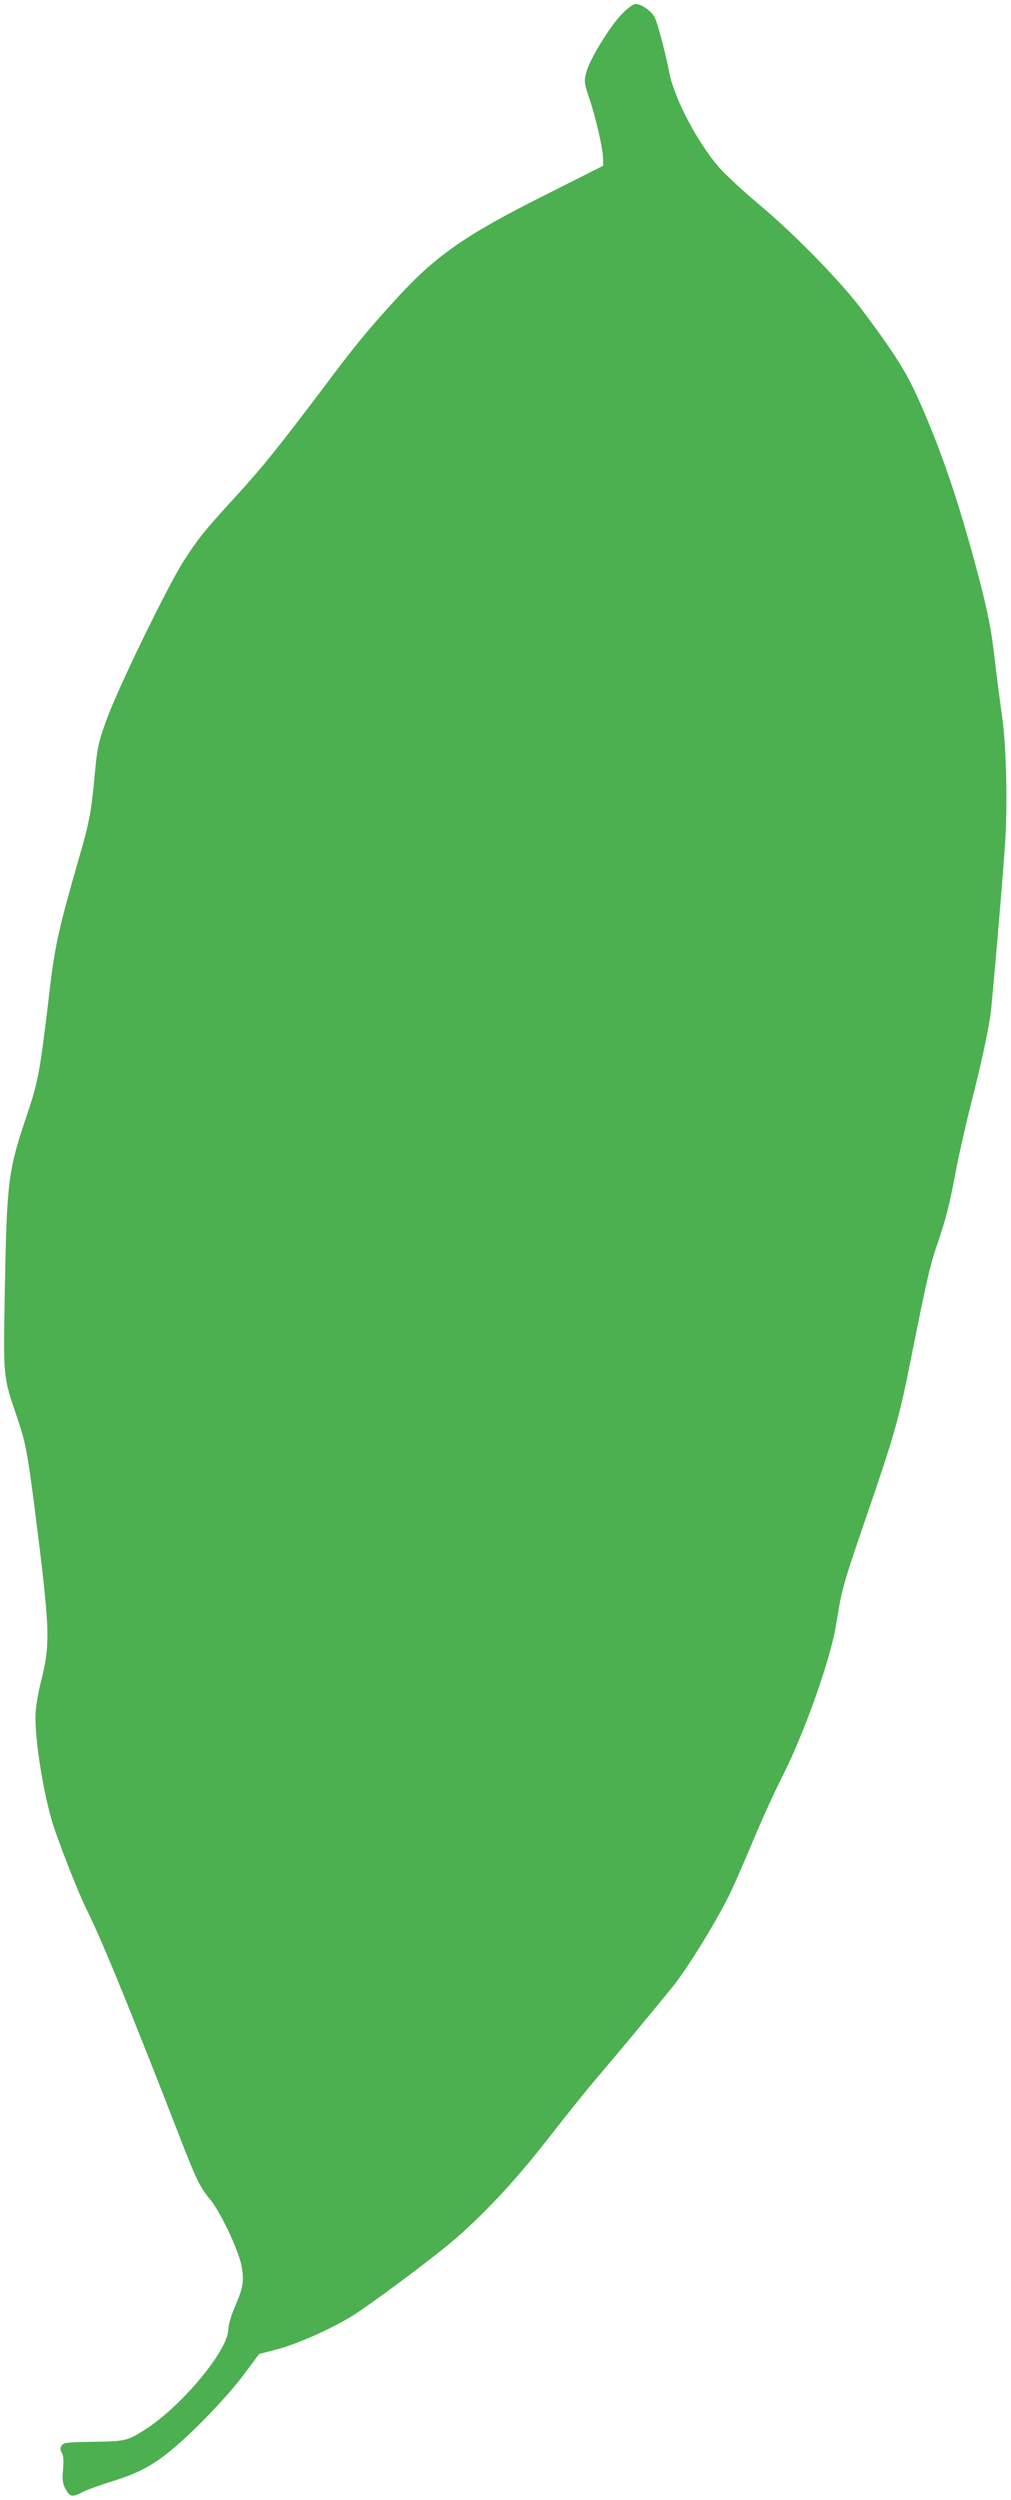
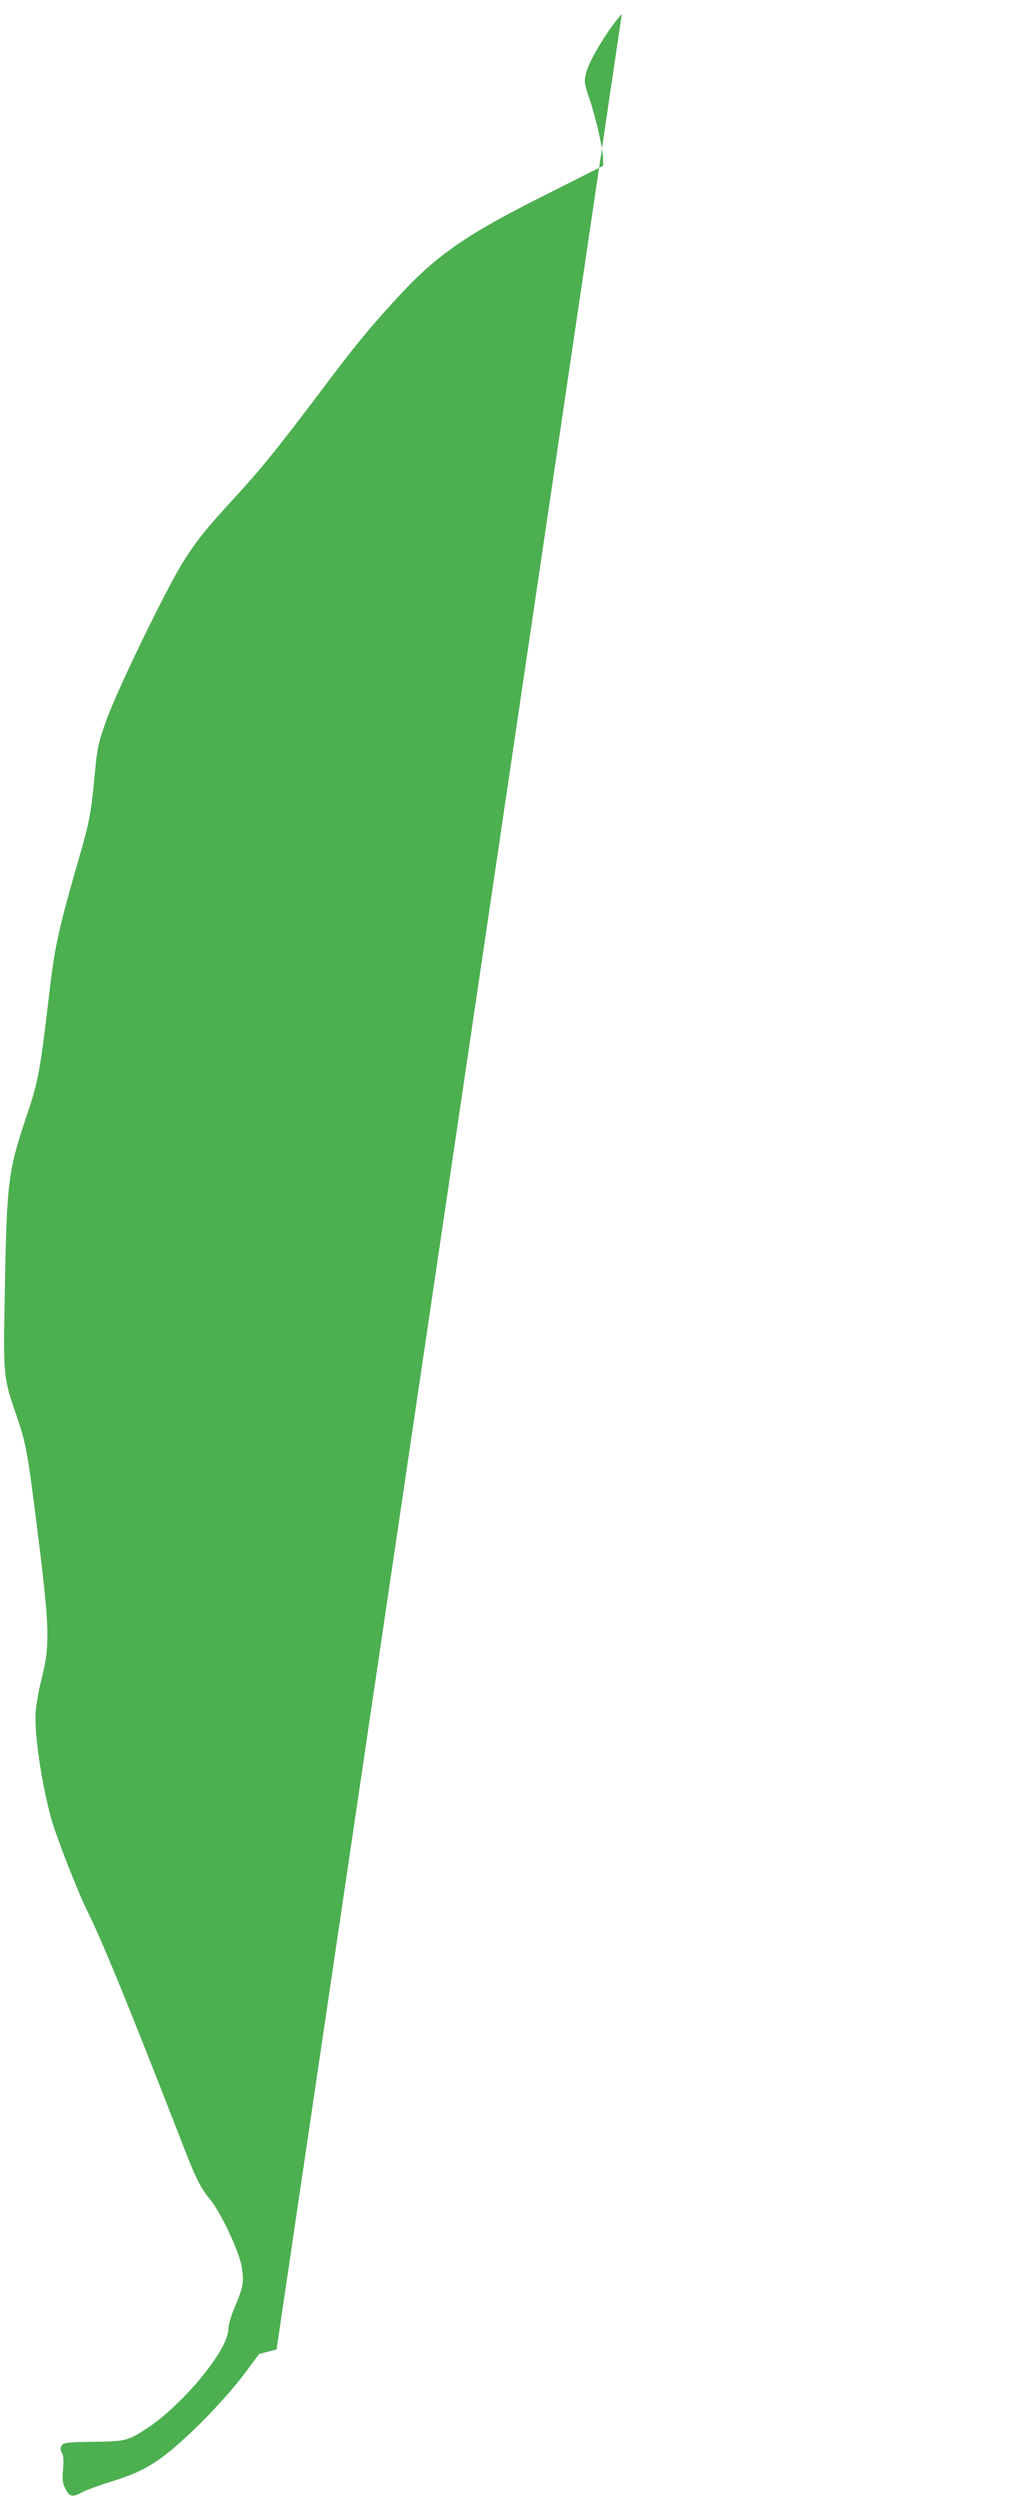
<svg xmlns="http://www.w3.org/2000/svg" version="1.0" width="518pt" height="1280pt" viewBox="0 0 518 1280" preserveAspectRatio="xMidYMid meet">
  <g transform="translate(0,1280) scale(0.1,-0.1)" fill="#4caf50" stroke="none">
-     <path d="M3186 12728 c-63 -66 -165 -232 -182 -298 -12 -47 -11 -55 16 -136 34 -100 70 -259 70 -309 l0 -34 -292 -147 c-412 -206 -563 -311 -764 -530 -156 -171 -215 -243 -388 -474 -216 -286 -304 -396 -441 -545 -155 -169 -193 -217 -263 -326 -84 -131 -339 -655 -396 -814 -43 -119 -48 -143 -62 -295 -16 -174 -27 -233 -74 -395 -108 -374 -129 -468 -155 -690 -49 -416 -58 -468 -114 -635 -101 -299 -106 -339 -117 -940 -7 -413 -7 -411 61 -610 46 -134 55 -180 96 -500 76 -602 78 -667 28 -863 -11 -45 -23 -111 -26 -148 -9 -106 29 -368 79 -549 24 -89 137 -378 183 -470 74 -147 222 -509 476 -1162 81 -211 105 -260 155 -319 55 -66 151 -270 163 -349 12 -75 6 -105 -38 -207 -17 -40 -31 -88 -31 -109 0 -108 -244 -401 -434 -519 -86 -54 -97 -56 -275 -58 -115 -2 -135 -4 -145 -19 -8 -13 -8 -23 1 -37 8 -13 10 -41 6 -86 -5 -53 -2 -72 13 -100 22 -41 35 -43 89 -14 22 11 91 36 153 55 172 53 256 108 436 283 88 87 182 191 231 257 l83 111 89 23 c103 27 269 100 380 167 82 49 376 267 503 372 164 136 336 319 507 539 92 118 212 268 267 331 54 64 145 171 200 239 56 67 132 159 169 205 76 91 242 362 307 502 23 50 75 169 115 265 40 96 107 243 149 325 113 226 244 598 271 772 27 172 36 203 137 498 163 474 183 543 247 866 80 399 97 476 137 589 42 124 58 187 93 372 16 84 52 241 79 348 46 179 82 343 97 445 9 66 63 697 75 880 13 196 6 502 -16 650 -8 55 -24 177 -35 270 -21 182 -38 267 -99 495 -94 348 -176 588 -287 840 -67 151 -119 235 -286 460 -113 153 -357 403 -547 561 -63 53 -145 128 -182 167 -110 117 -240 357 -268 497 -22 111 -61 258 -76 287 -17 32 -69 68 -98 68 -11 0 -43 -24 -70 -52z" />
+     <path d="M3186 12728 c-63 -66 -165 -232 -182 -298 -12 -47 -11 -55 16 -136 34 -100 70 -259 70 -309 l0 -34 -292 -147 c-412 -206 -563 -311 -764 -530 -156 -171 -215 -243 -388 -474 -216 -286 -304 -396 -441 -545 -155 -169 -193 -217 -263 -326 -84 -131 -339 -655 -396 -814 -43 -119 -48 -143 -62 -295 -16 -174 -27 -233 -74 -395 -108 -374 -129 -468 -155 -690 -49 -416 -58 -468 -114 -635 -101 -299 -106 -339 -117 -940 -7 -413 -7 -411 61 -610 46 -134 55 -180 96 -500 76 -602 78 -667 28 -863 -11 -45 -23 -111 -26 -148 -9 -106 29 -368 79 -549 24 -89 137 -378 183 -470 74 -147 222 -509 476 -1162 81 -211 105 -260 155 -319 55 -66 151 -270 163 -349 12 -75 6 -105 -38 -207 -17 -40 -31 -88 -31 -109 0 -108 -244 -401 -434 -519 -86 -54 -97 -56 -275 -58 -115 -2 -135 -4 -145 -19 -8 -13 -8 -23 1 -37 8 -13 10 -41 6 -86 -5 -53 -2 -72 13 -100 22 -41 35 -43 89 -14 22 11 91 36 153 55 172 53 256 108 436 283 88 87 182 191 231 257 l83 111 89 23 z" />
  </g>
</svg>